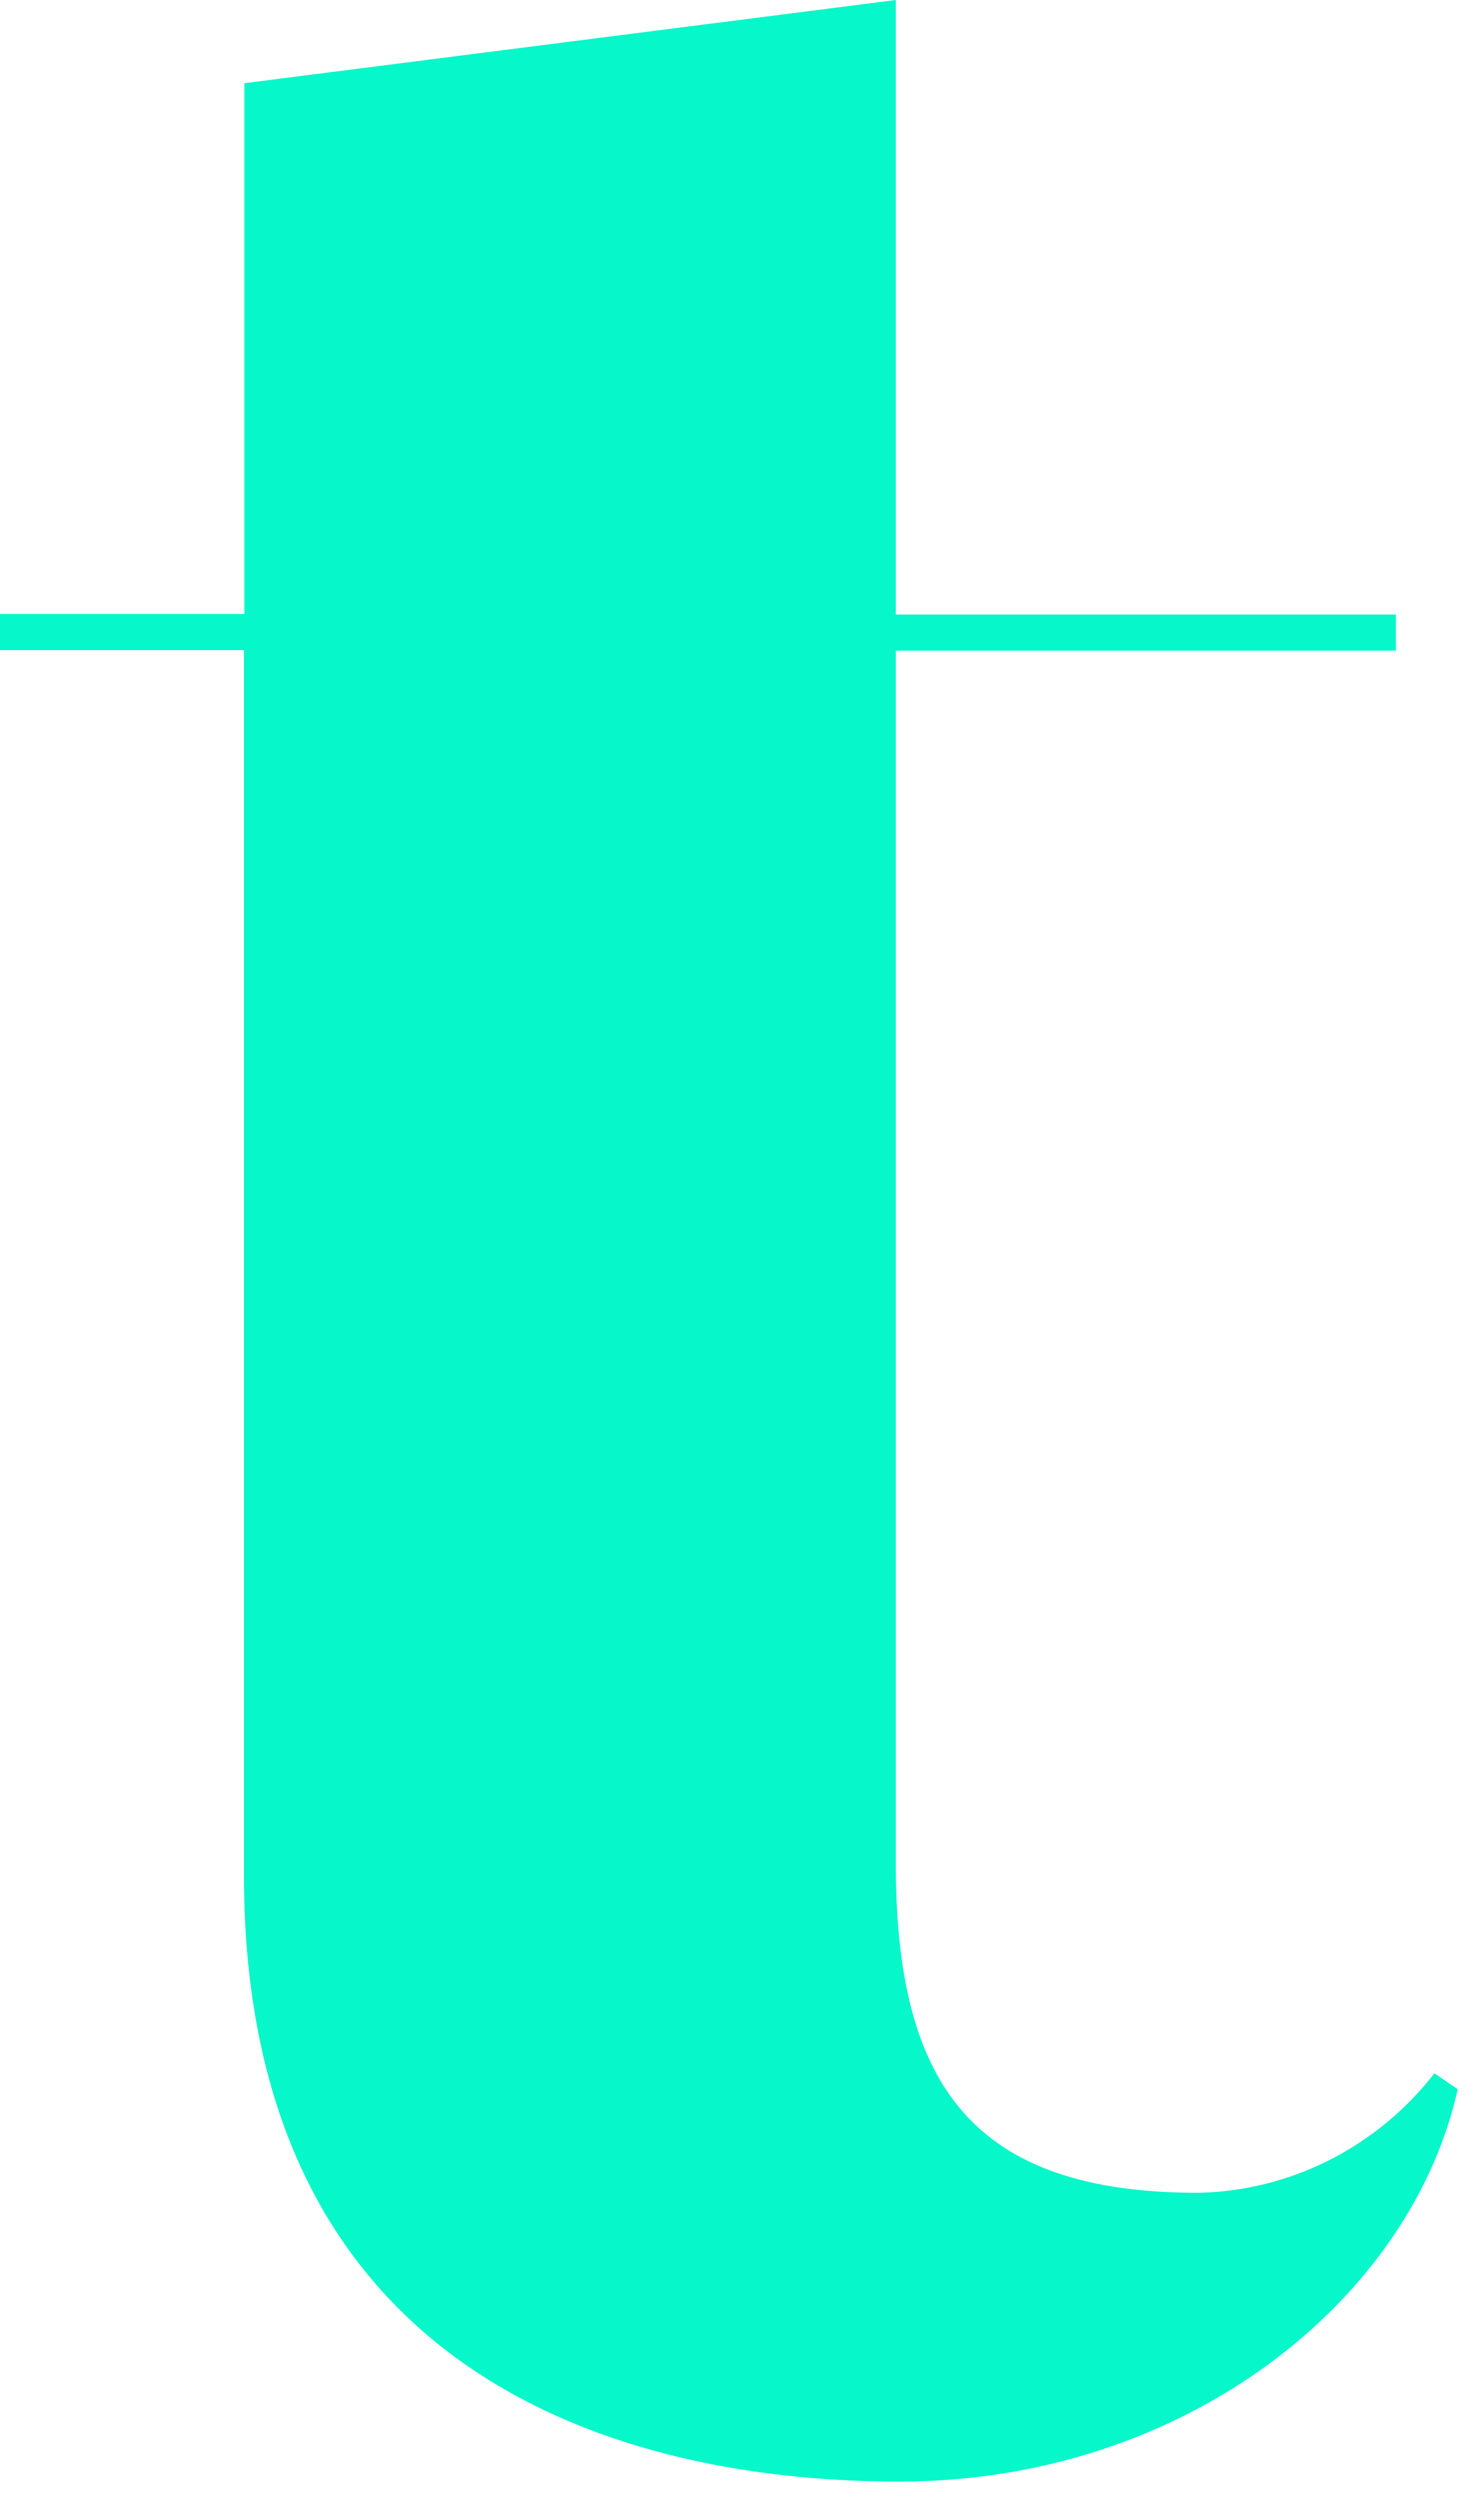
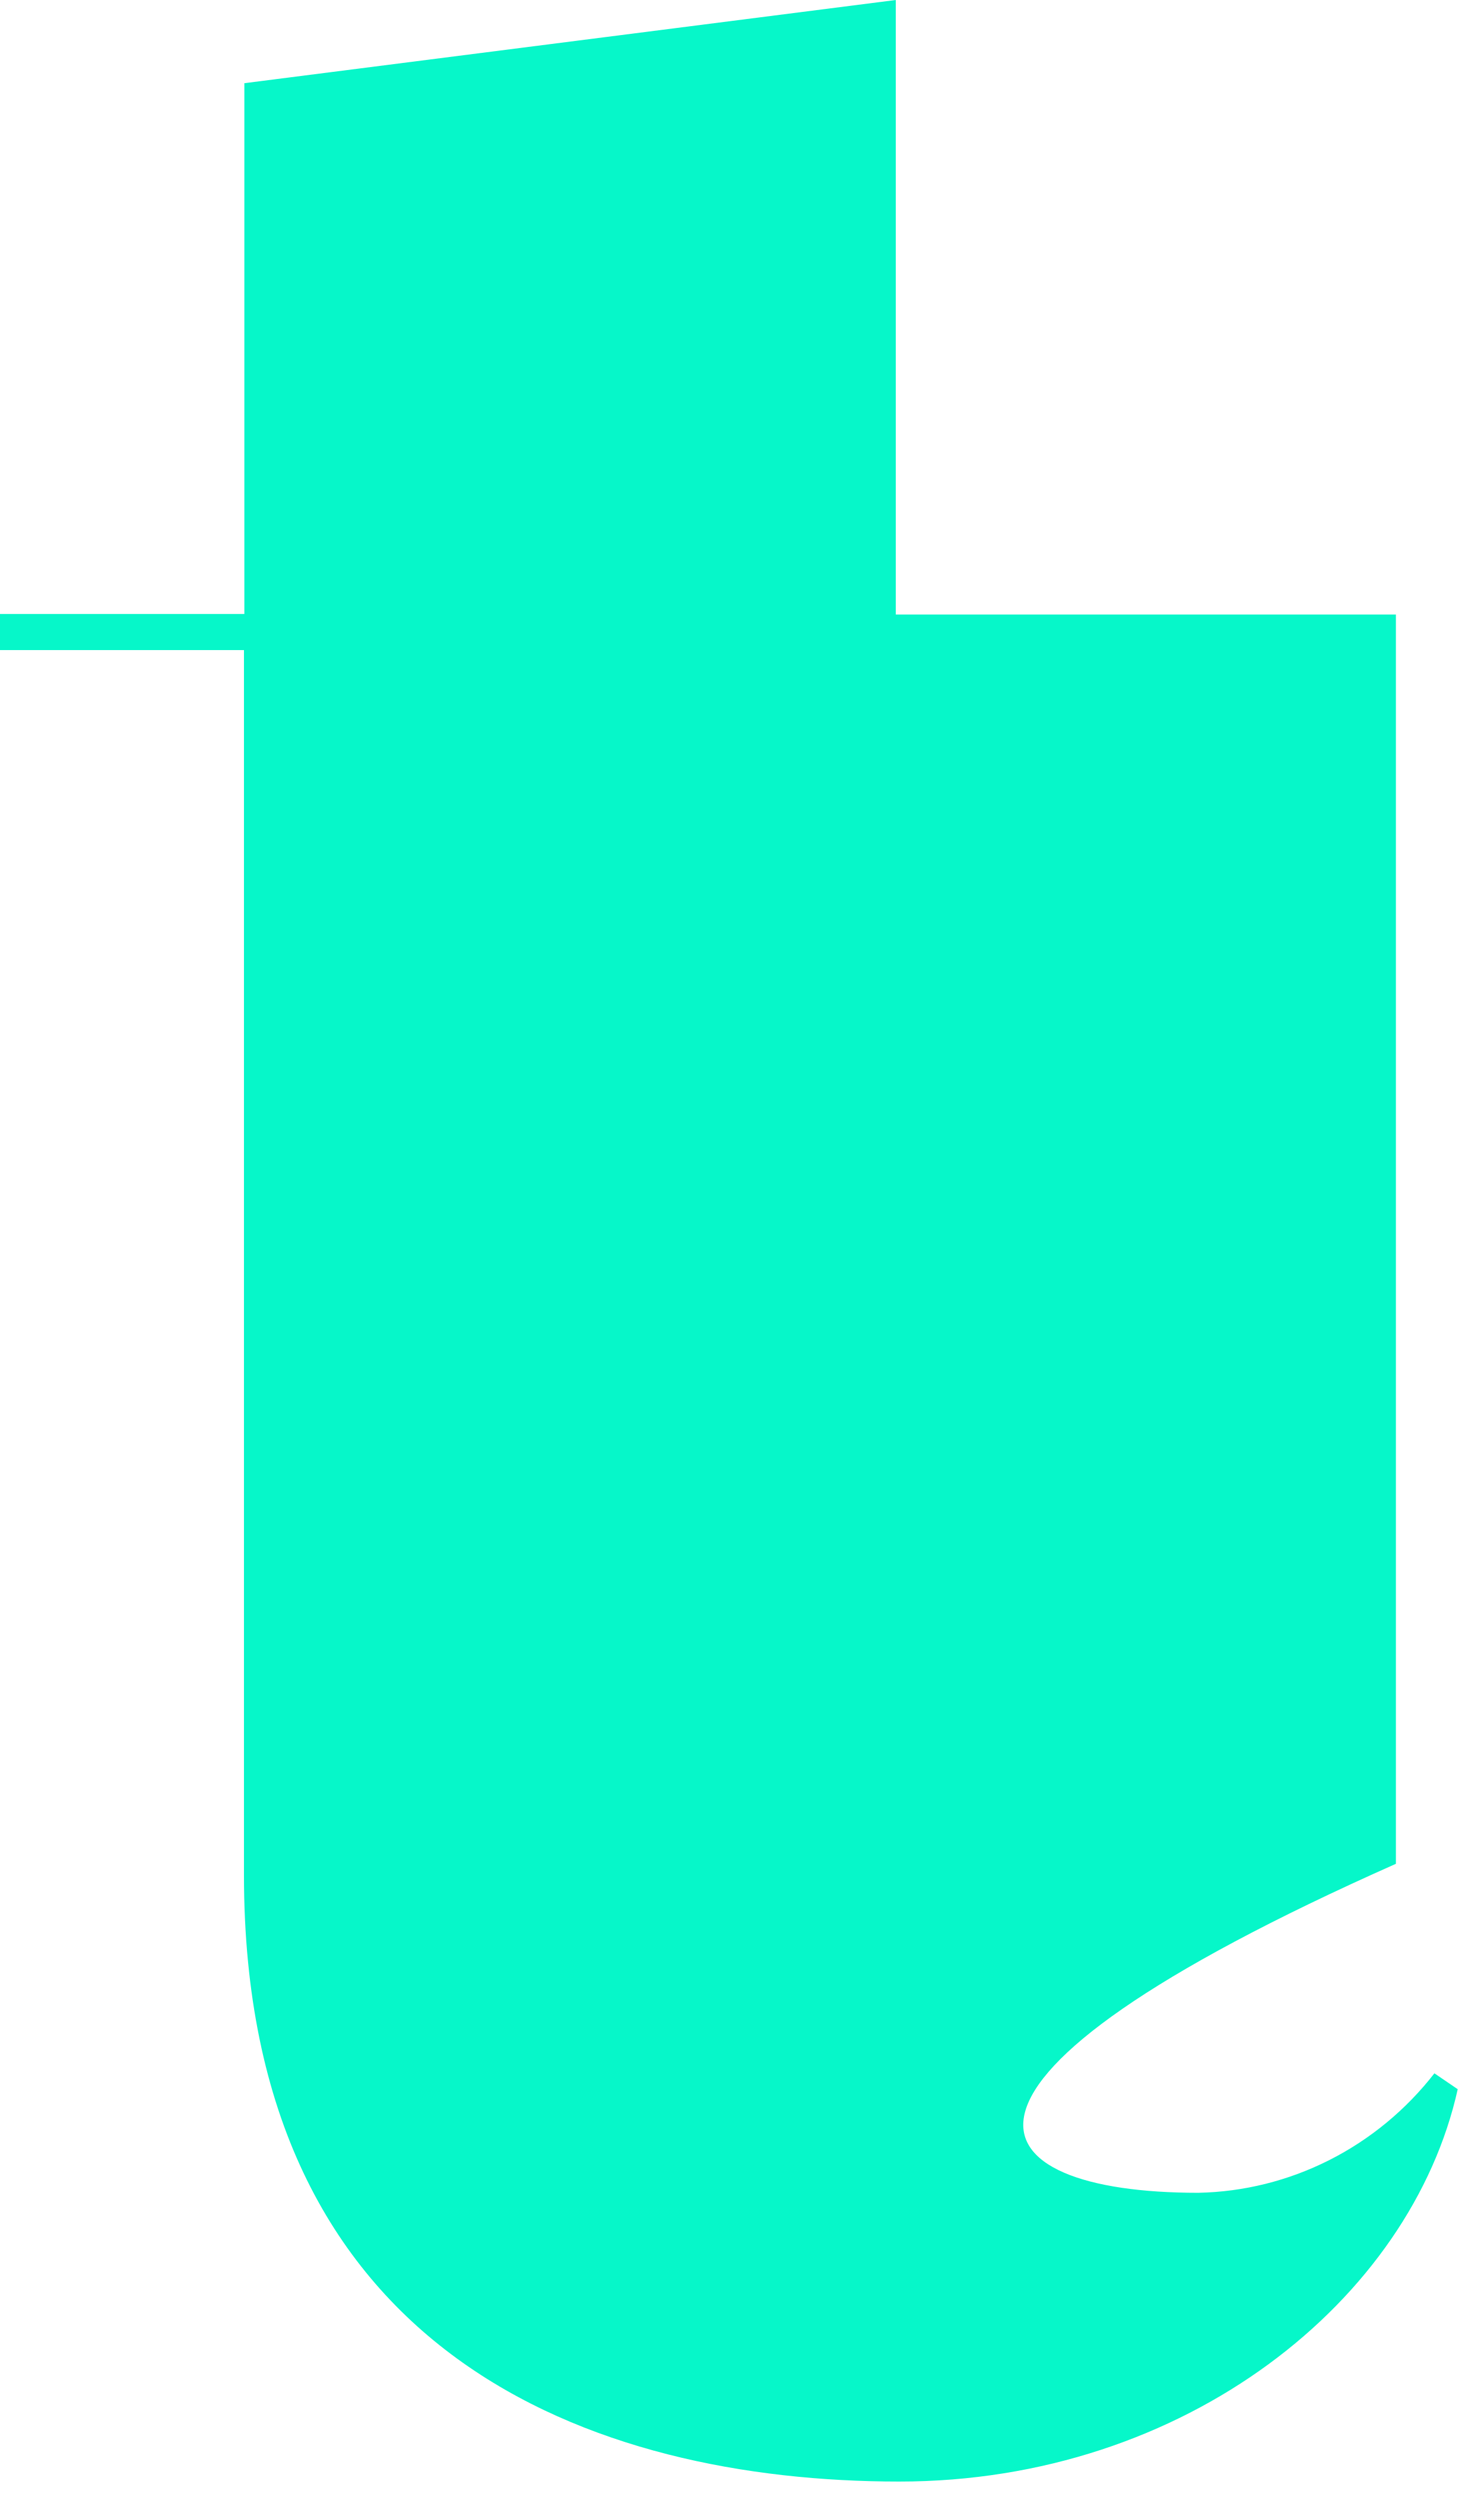
<svg xmlns="http://www.w3.org/2000/svg" fill="none" height="100%" overflow="visible" preserveAspectRatio="none" style="display: block;" viewBox="0 0 38 64" width="100%">
-   <path d="M36.73 53.083L37.327 53.49C36.133 58.868 30.374 63.535 23.028 63.535C15.185 63.535 6.247 60.301 6.247 48.01V16.644H0V15.72H6.257V2.13L22.938 0V15.734H35.744V16.658H22.938V47.719C22.938 53.402 24.922 56.142 30.681 56.142C31.848 56.119 32.995 55.833 34.04 55.304C35.086 54.775 36.004 54.017 36.73 53.083V53.083Z" fill="#06F7C9" id="Vector" />
+   <path d="M36.73 53.083L37.327 53.49C36.133 58.868 30.374 63.535 23.028 63.535C15.185 63.535 6.247 60.301 6.247 48.01V16.644H0V15.72H6.257V2.13L22.938 0V15.734H35.744V16.658V47.719C22.938 53.402 24.922 56.142 30.681 56.142C31.848 56.119 32.995 55.833 34.04 55.304C35.086 54.775 36.004 54.017 36.73 53.083V53.083Z" fill="#06F7C9" id="Vector" />
</svg>